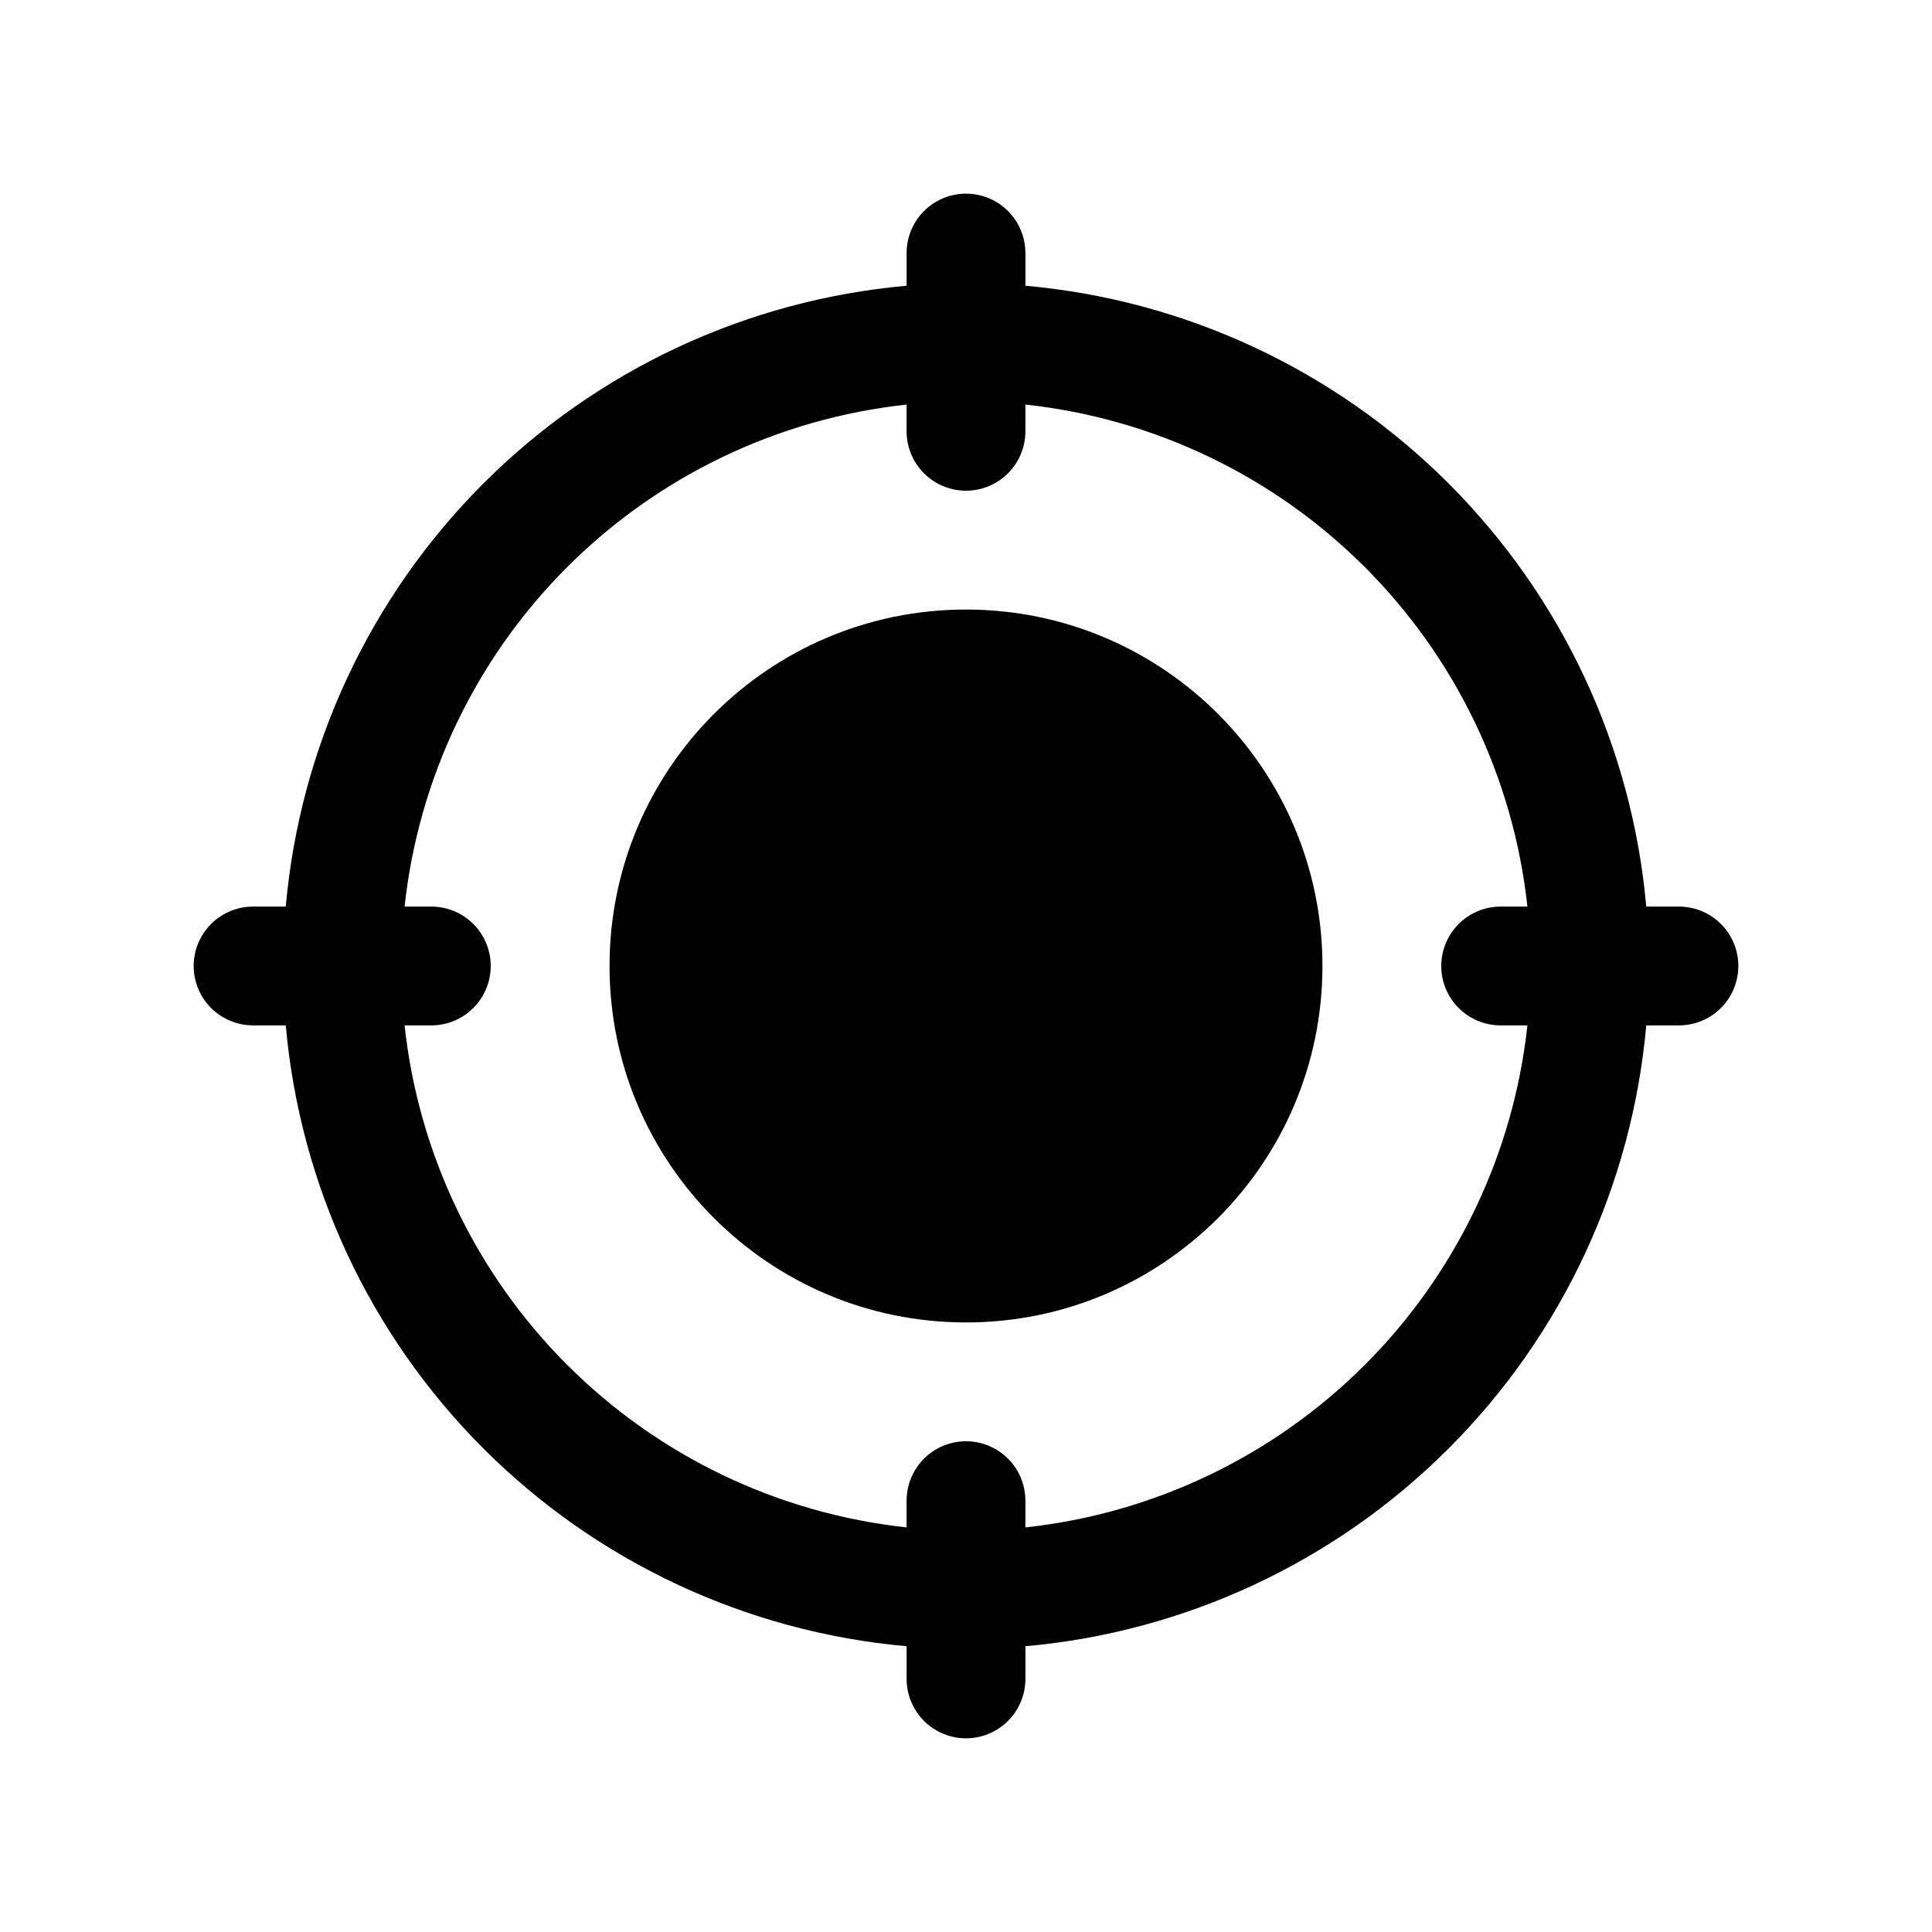
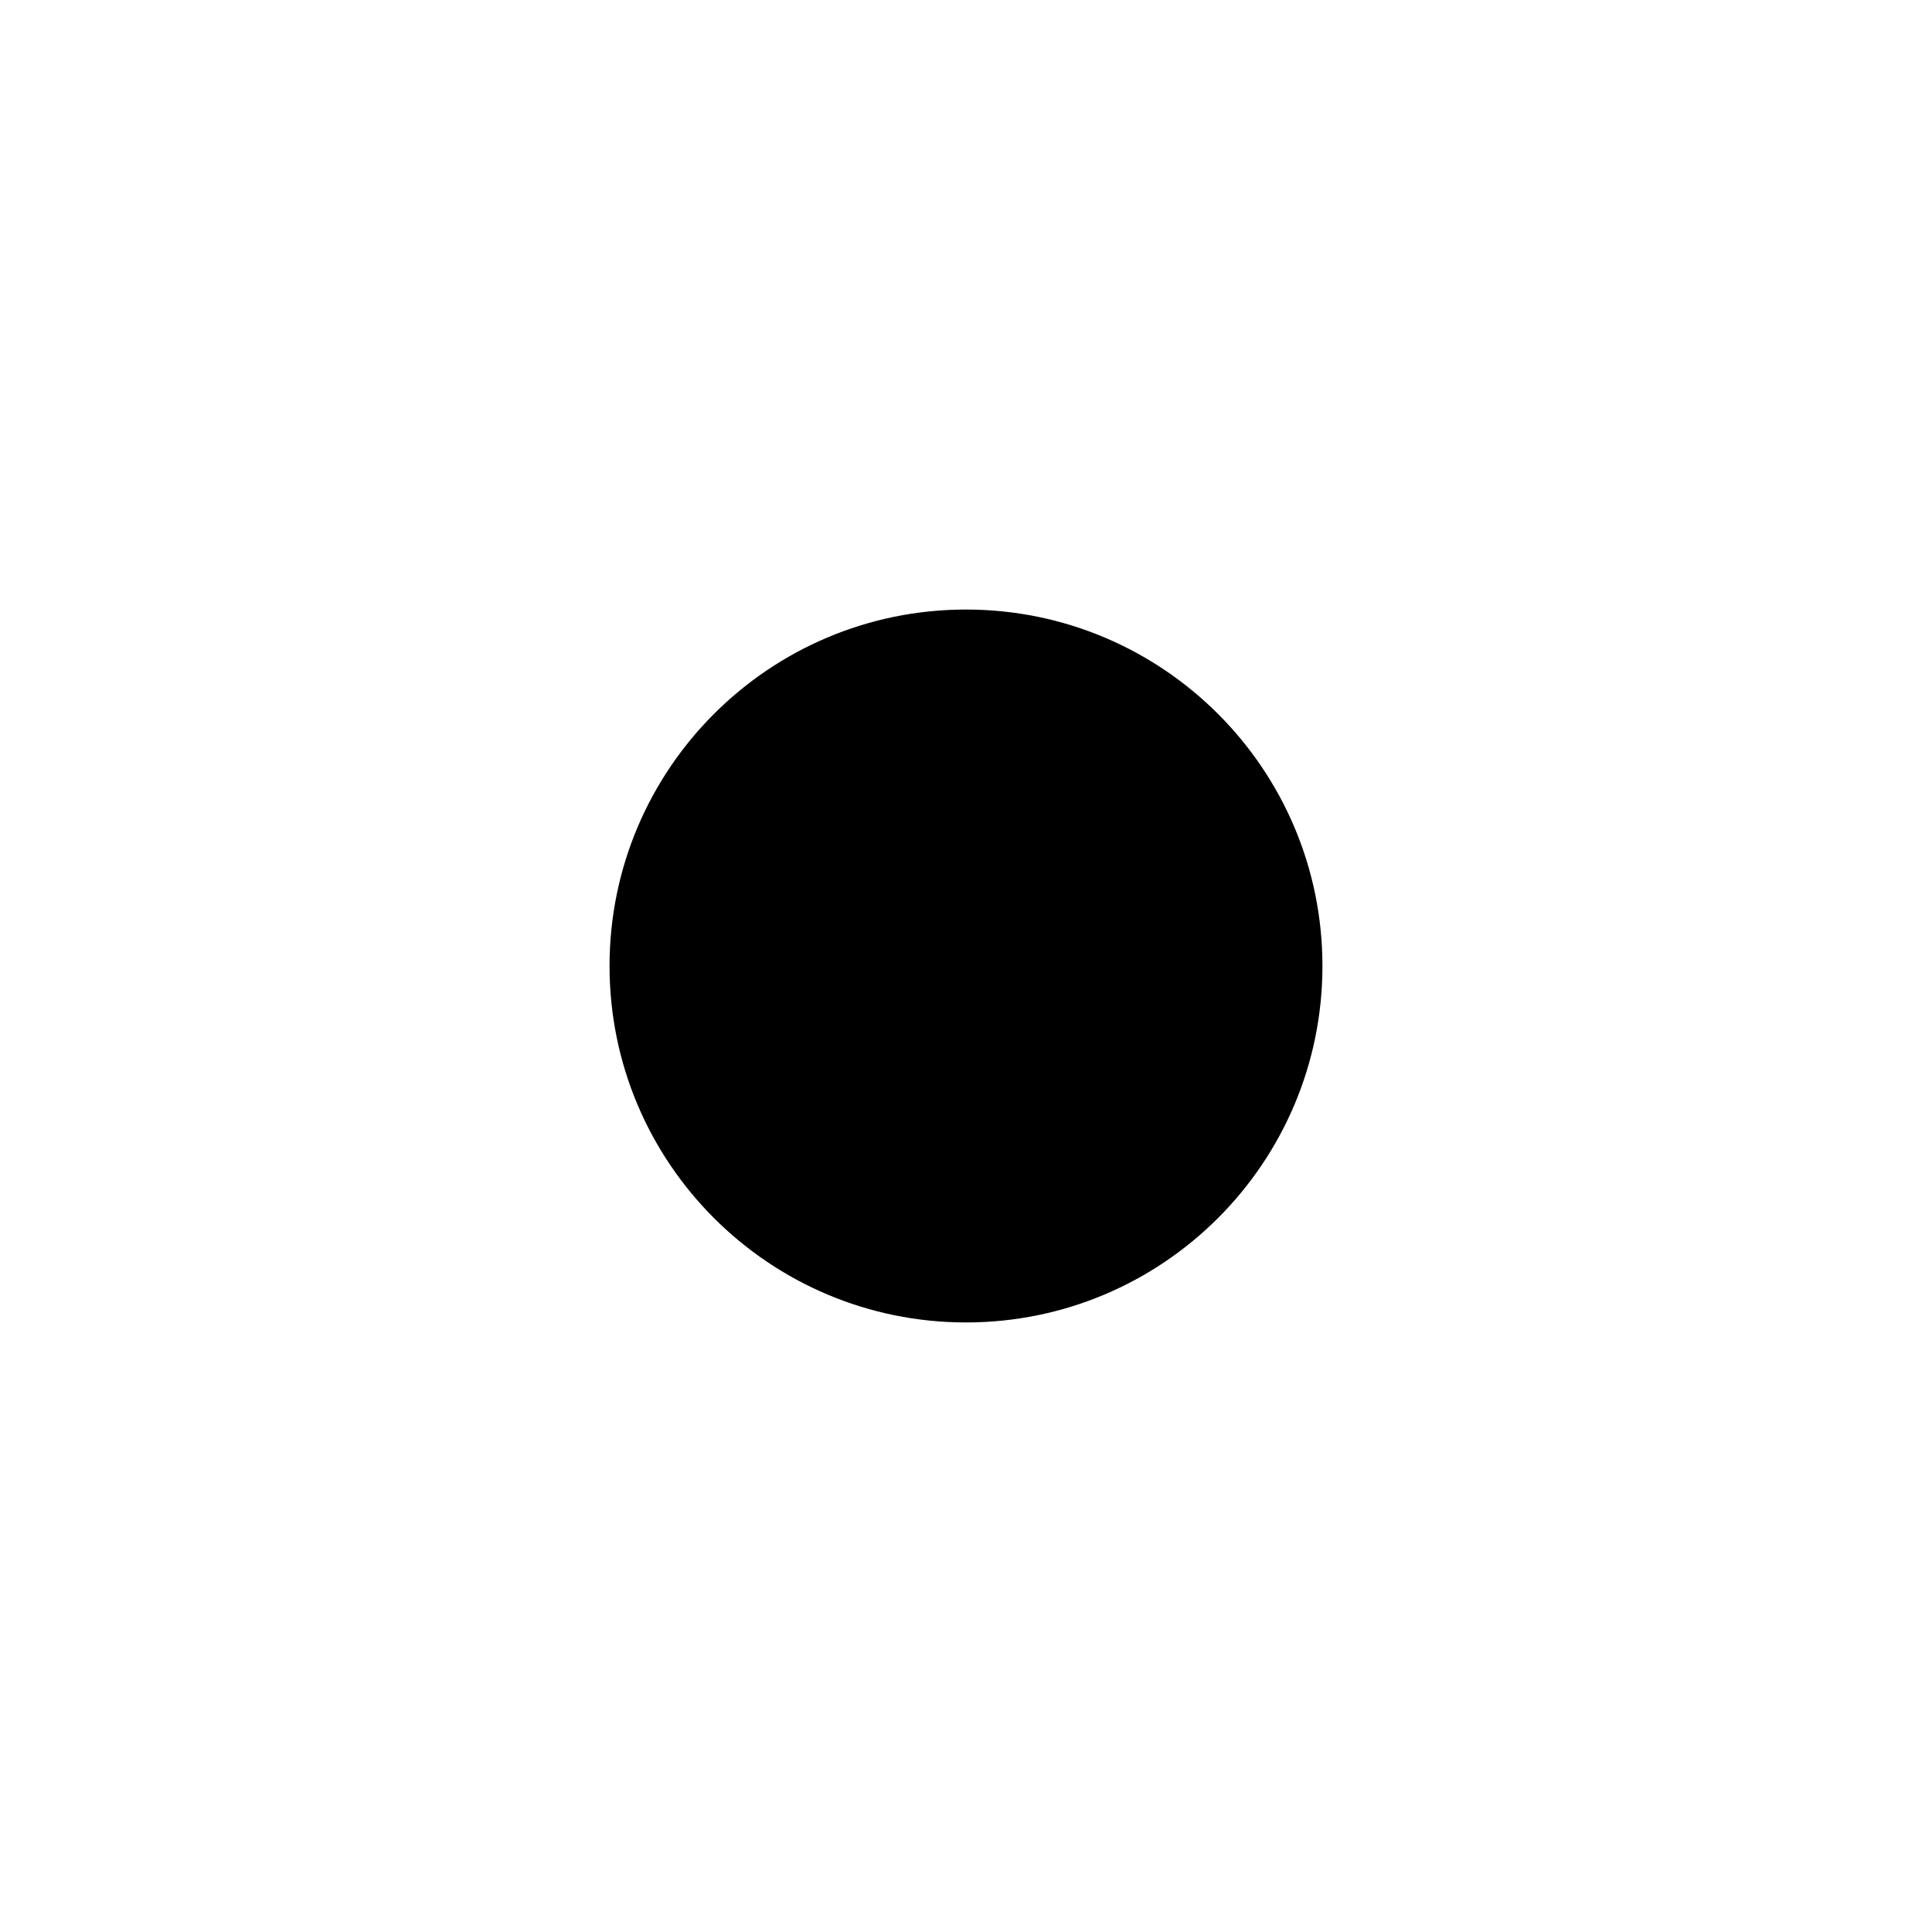
<svg xmlns="http://www.w3.org/2000/svg" fill="#000000" width="800px" height="800px" version="1.1" viewBox="144 144 512 512">
  <g>
    <path d="m494.46 400c0 52.168-42.293 94.461-94.461 94.461-52.172 0-94.465-42.293-94.465-94.461 0-52.172 42.293-94.465 94.465-94.465 52.168 0 94.461 42.293 94.461 94.465" />
-     <path d="m211.07 415.74h8.66c3.766 42.367 22.309 82.062 52.387 112.14 30.074 30.078 69.77 48.621 112.14 52.391v8.656c0 5.625 3 10.824 7.871 13.637s10.875 2.812 15.746 0 7.871-8.012 7.871-13.637v-8.66 0.004c42.367-3.769 82.062-22.312 112.14-52.391 30.078-30.074 48.621-69.77 52.391-112.14h8.656c5.625 0 10.824-3 13.637-7.871s2.812-10.875 0-15.746-8.012-7.871-13.637-7.871h-8.66 0.004c-3.769-42.367-22.312-82.062-52.391-112.14-30.074-30.078-69.77-48.621-112.14-52.387v-8.66c0-5.625-3-10.824-7.871-13.637s-10.875-2.812-15.746 0-7.871 8.012-7.871 13.637v8.66c-42.367 3.766-82.062 22.309-112.14 52.387-30.078 30.074-48.621 69.77-52.387 112.14h-8.66c-5.625 0-10.824 3-13.637 7.871s-2.812 10.875 0 15.746 8.012 7.871 13.637 7.871zm47.23-31.488h-7.082c3.68-34.02 18.879-65.762 43.078-89.957 24.195-24.199 55.938-39.398 89.957-43.078v7.082c0 5.625 3 10.824 7.871 13.637s10.875 2.812 15.746 0 7.871-8.012 7.871-13.637v-7.082c34.02 3.68 65.762 18.879 89.957 43.078 24.199 24.195 39.398 55.938 43.082 89.957h-7.086c-5.625 0-10.824 3-13.637 7.871s-2.812 10.875 0 15.746 8.012 7.871 13.637 7.871h7.086c-3.684 34.02-18.883 65.762-43.082 89.957-24.195 24.199-55.938 39.398-89.957 43.082v-7.086c0-5.625-3-10.824-7.871-13.637s-10.875-2.812-15.746 0-7.871 8.012-7.871 13.637v7.086c-34.02-3.684-65.762-18.883-89.957-43.082-24.199-24.195-39.398-55.938-43.078-89.957h7.082c5.625 0 10.824-3 13.637-7.871s2.812-10.875 0-15.746-8.012-7.871-13.637-7.871z" />
  </g>
</svg>